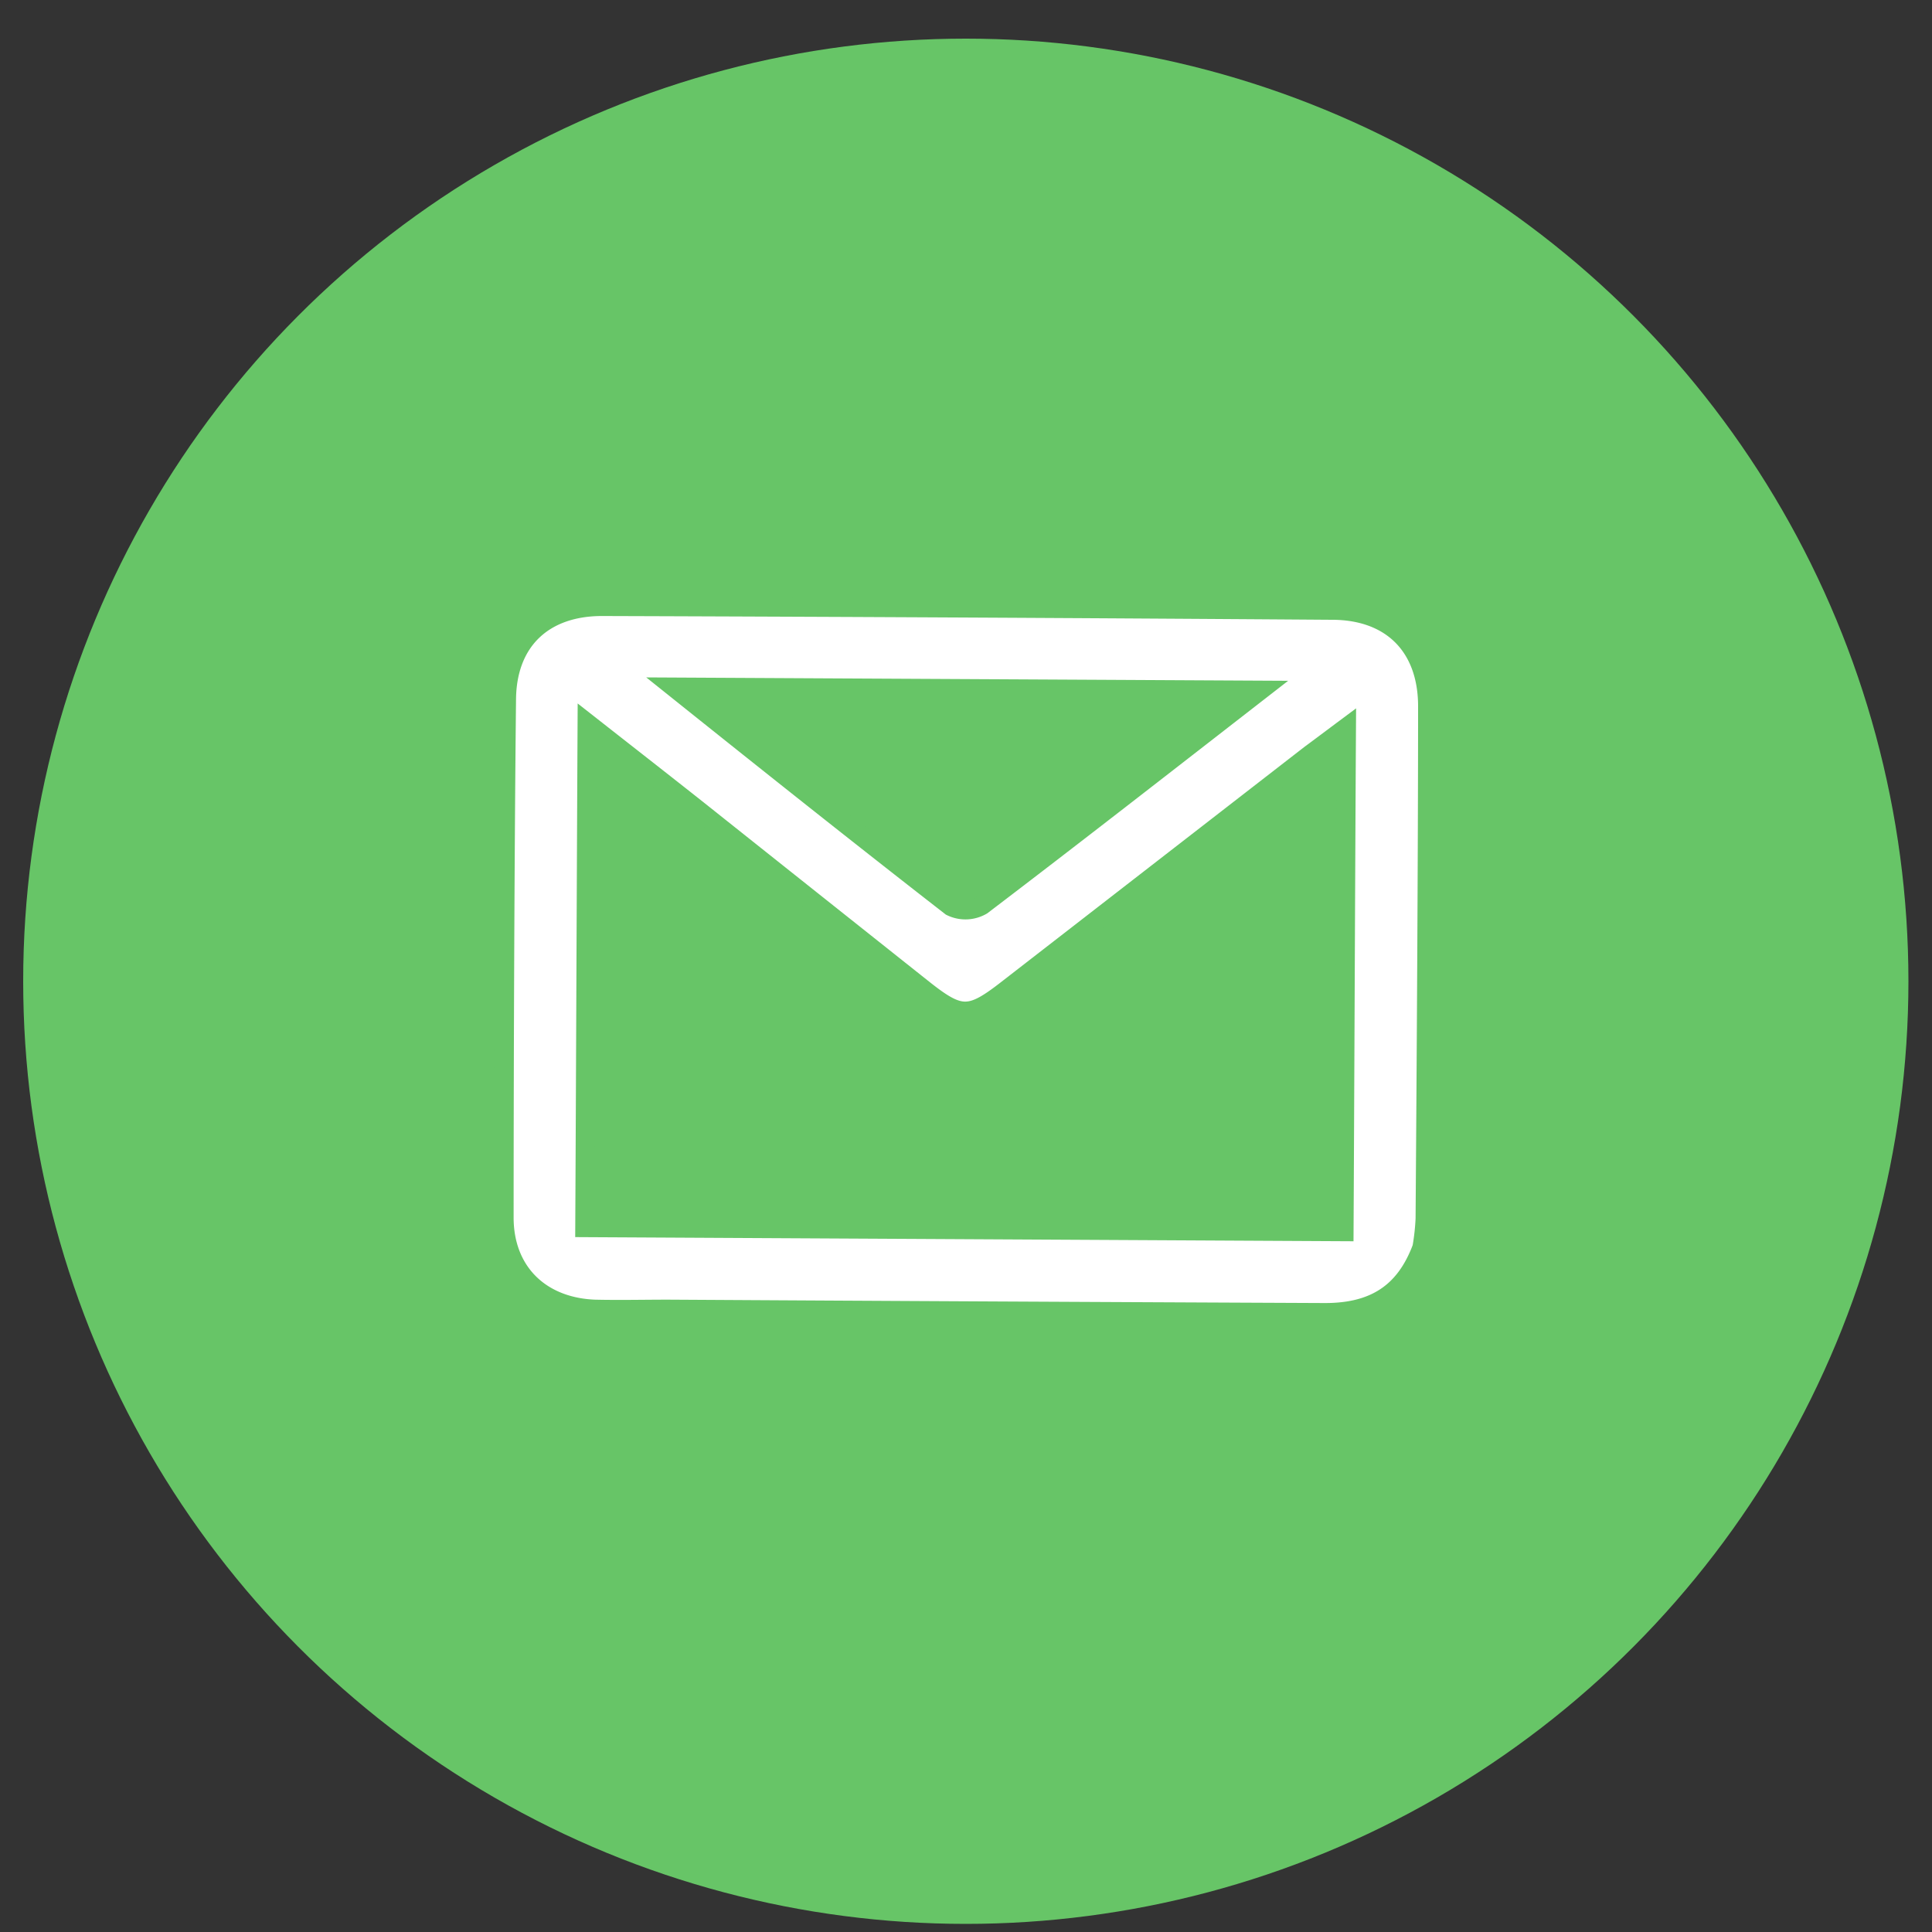
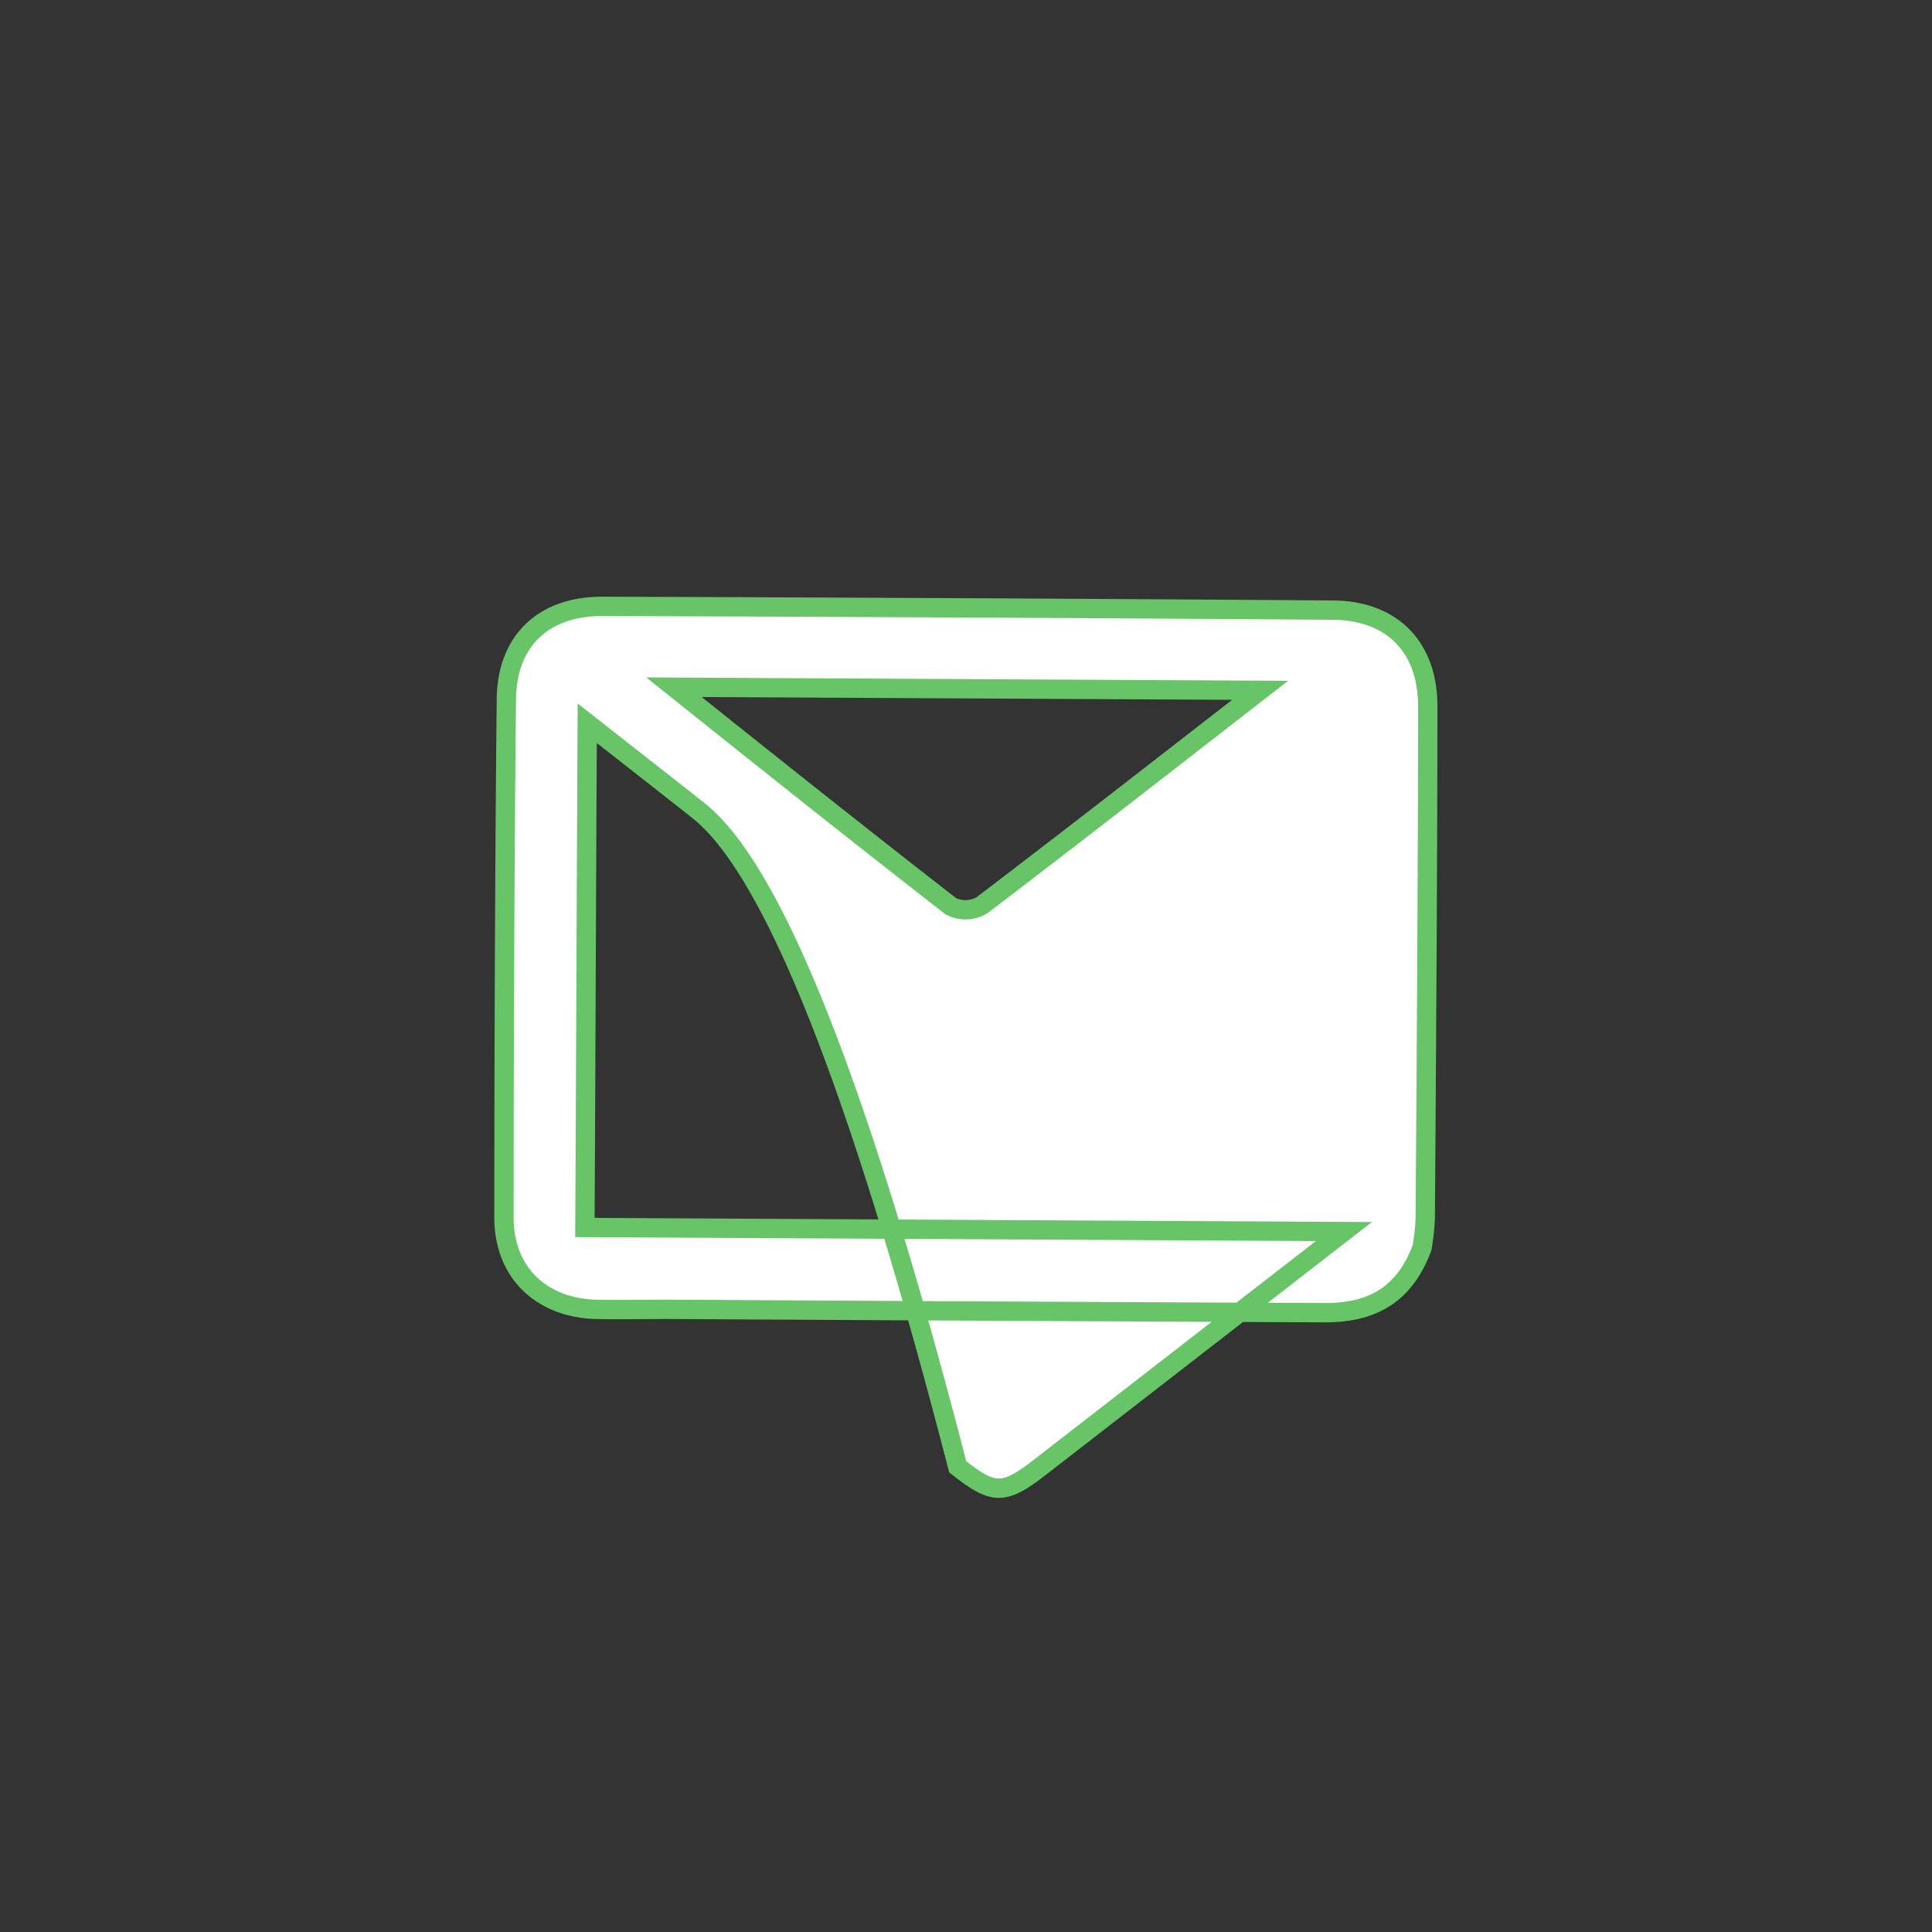
<svg xmlns="http://www.w3.org/2000/svg" id="レイヤー_1" data-name="レイヤー 1" viewBox="0 0 200 200">
  <rect x="0" y="0" width="200" height="200" fill="#333333" stroke="none" />
  <defs>
    <style>.cls-1{fill:#67c567;}.cls-2{fill:#fff;stroke:#67c567;stroke-miterlimit:10;stroke-width:2px;}</style>
  </defs>
-   <circle class="cls-1" cx="99.98" cy="101.58" r="97.58" />
-   <path class="cls-2" d="M147.21,129.16c-1.76,4.73-5,6.76-10.15,6.73q-33.94-.15-67.89-.35c-2.54,0-5.09.06-7.62,0-5.63-.23-9.37-3.89-9.38-9.48,0-15.24.08-38.48.25-53.72.07-6,3.85-9.59,9.95-9.57q37.76.12,75.51.39c6.22,0,9.94,3.82,9.92,10,0,15-.15,38-.26,53A23.54,23.54,0,0,1,147.21,129.16Zm-86.66-2.09,78.57.42c.08-14.78.16-37.15.25-52.16-1.57,1.17-2.67,2-3.74,2.79l-31.51,24.43c-3.7,2.86-4.75,2.86-8.47-.08Q84,93.22,72.34,83.94c-3.65-2.89-7.33-5.76-11.55-9.07C60.71,89.92,60.63,112.2,60.55,127.07Zm69.9-55.61-60.68-.32c10,8,19.3,15.4,28.68,22.69a3.38,3.38,0,0,0,3.19-.11C111,86.6,120.29,79.35,130.45,71.46Z" />
+   <path class="cls-2" d="M147.21,129.16c-1.76,4.73-5,6.76-10.15,6.73q-33.94-.15-67.89-.35c-2.54,0-5.09.06-7.62,0-5.63-.23-9.37-3.89-9.38-9.48,0-15.24.08-38.48.25-53.72.07-6,3.85-9.59,9.95-9.57q37.76.12,75.51.39c6.22,0,9.94,3.82,9.92,10,0,15-.15,38-.26,53A23.54,23.54,0,0,1,147.21,129.16Zm-86.66-2.09,78.57.42l-31.51,24.43c-3.7,2.86-4.75,2.86-8.47-.08Q84,93.22,72.34,83.94c-3.65-2.89-7.33-5.76-11.55-9.07C60.71,89.92,60.63,112.2,60.55,127.07Zm69.9-55.61-60.68-.32c10,8,19.3,15.4,28.68,22.69a3.38,3.38,0,0,0,3.19-.11C111,86.6,120.29,79.35,130.45,71.46Z" />
</svg>